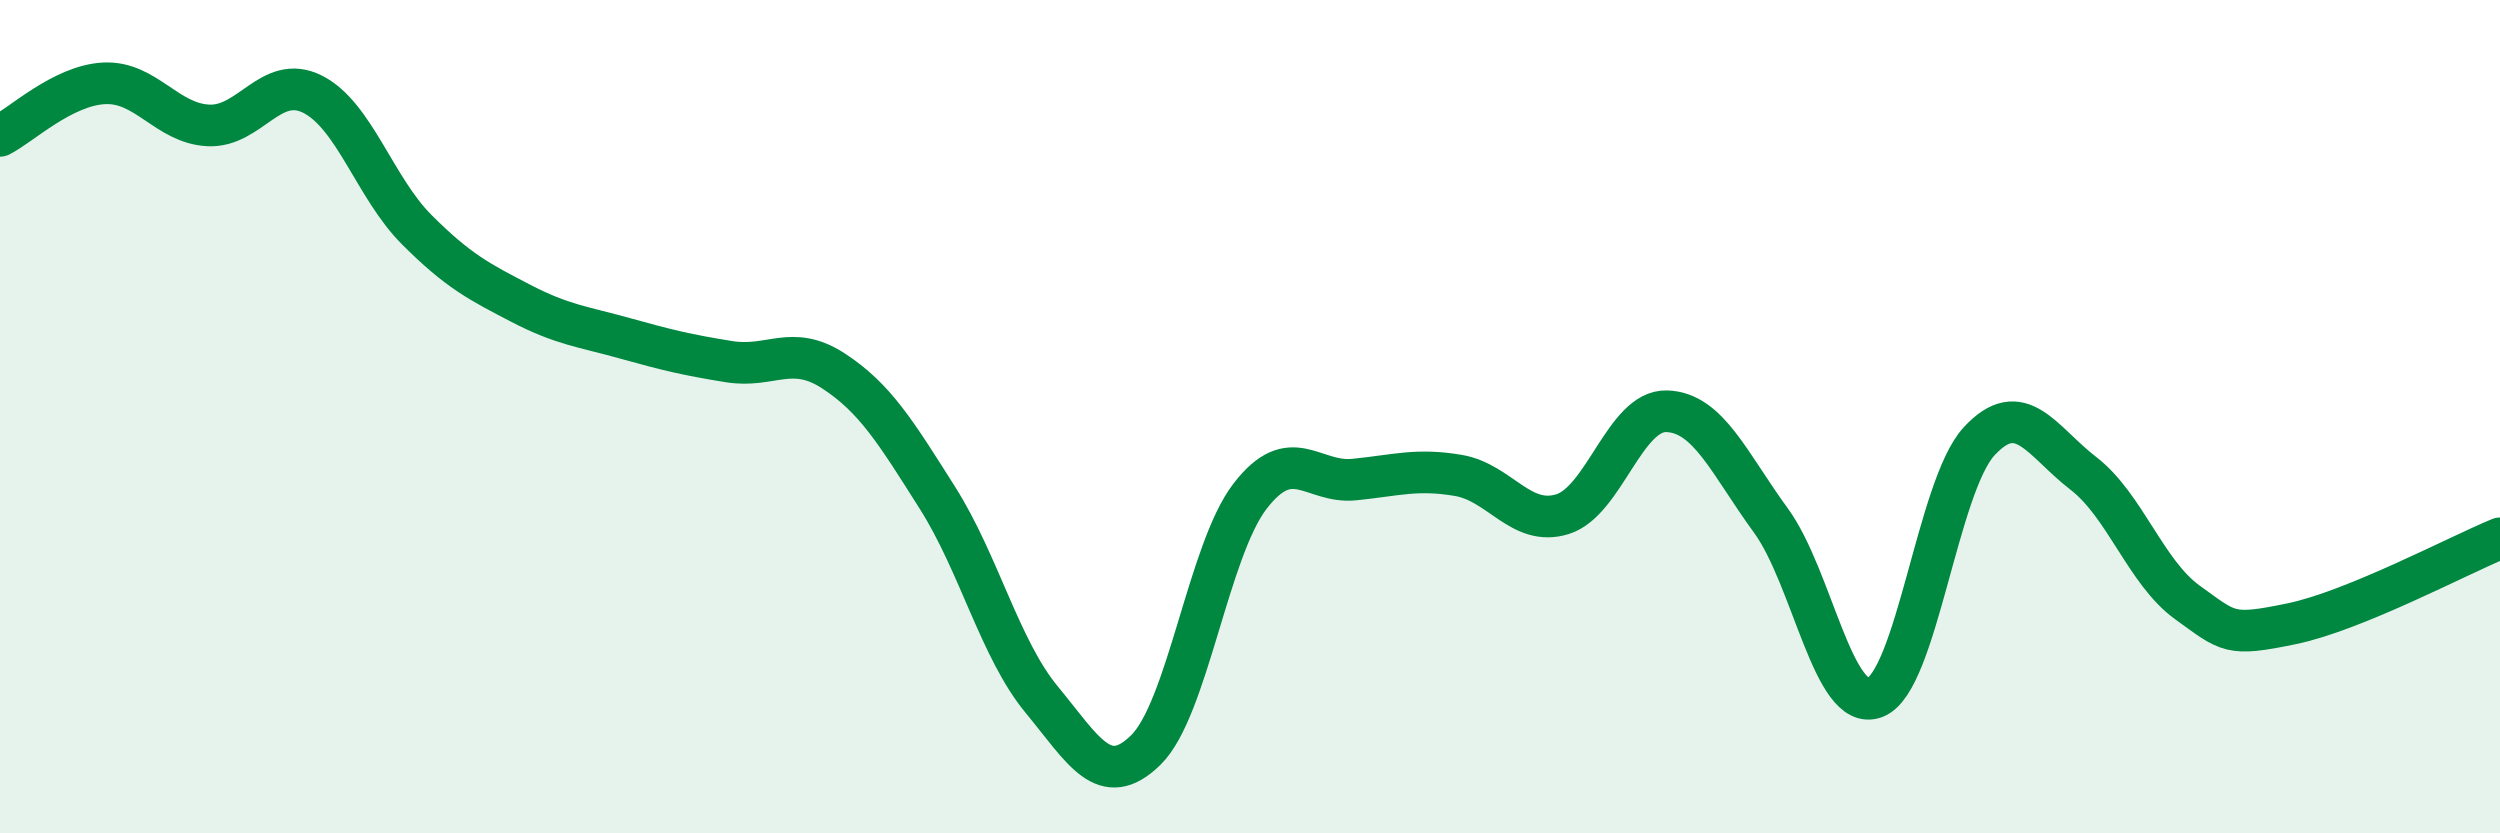
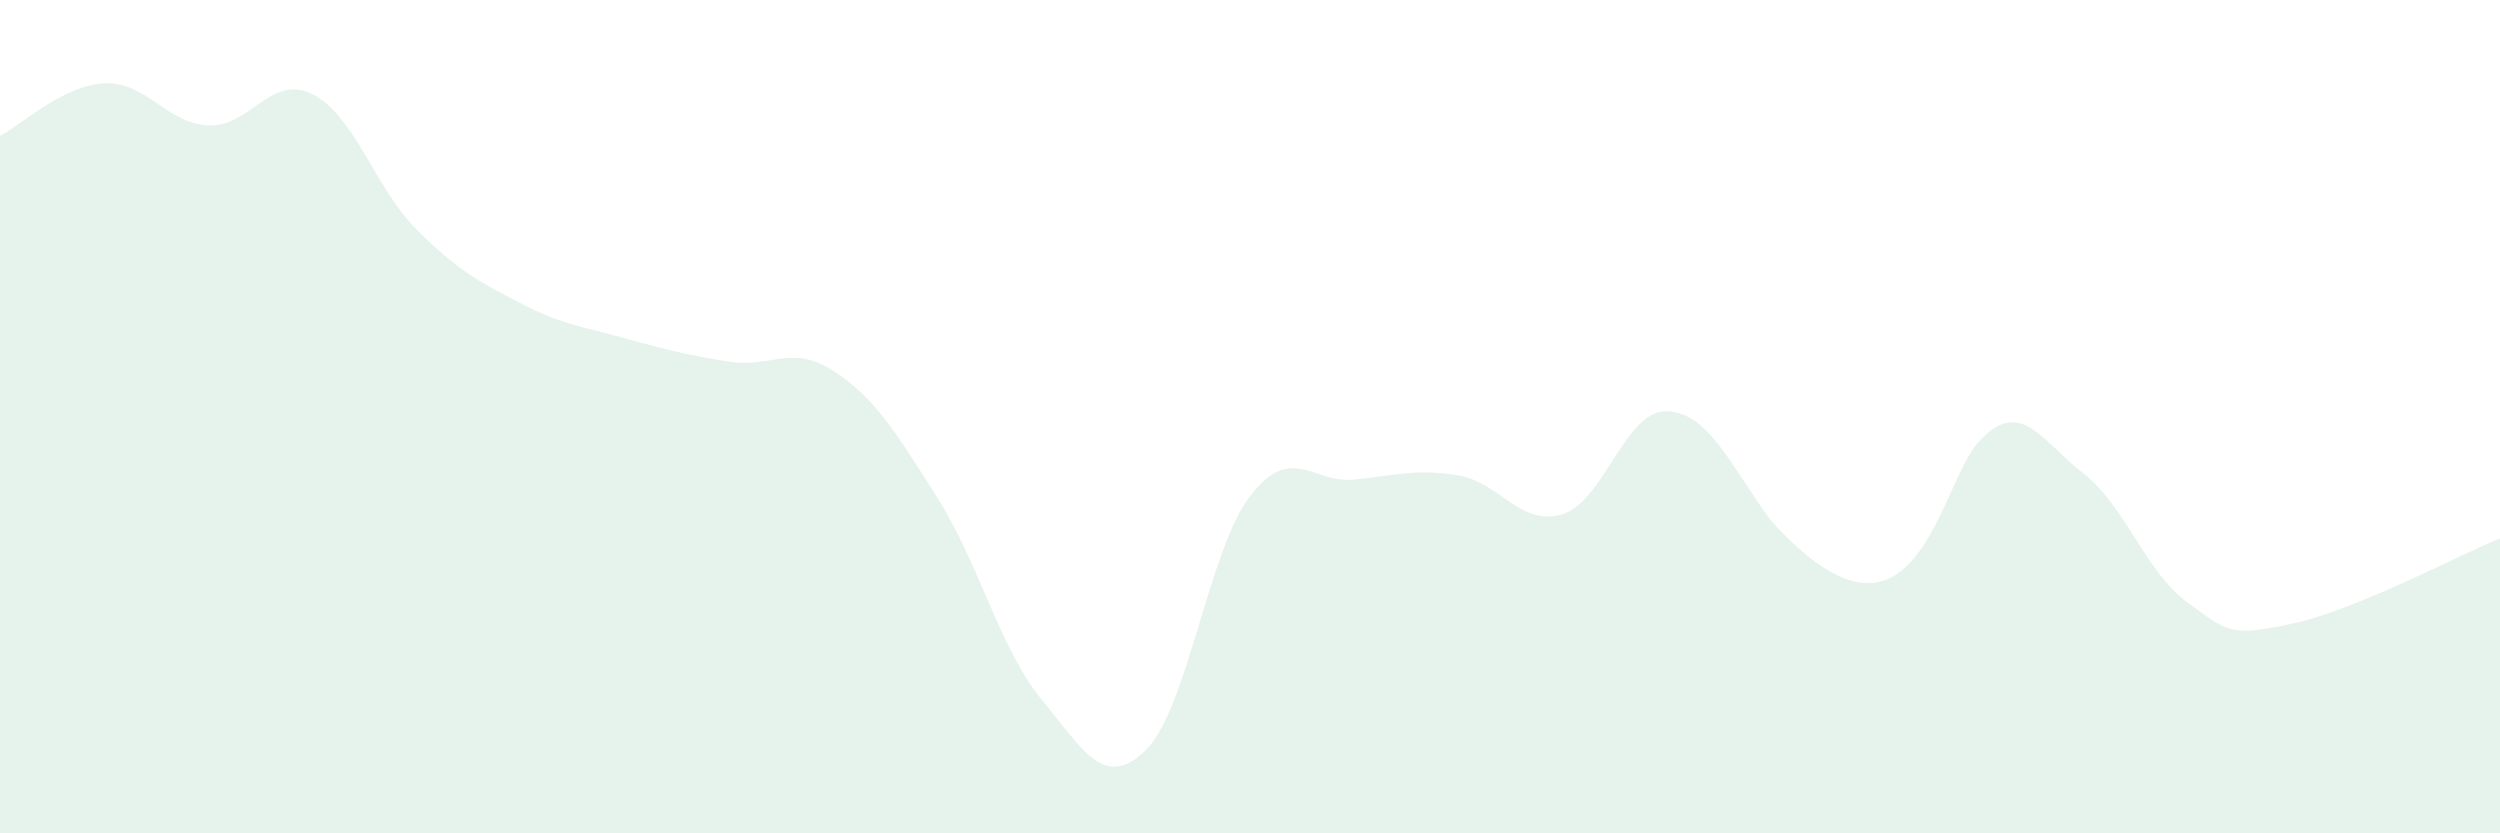
<svg xmlns="http://www.w3.org/2000/svg" width="60" height="20" viewBox="0 0 60 20">
-   <path d="M 0,3.26 C 0.5,3.01 1.5,2.05 2.5,2 C 3.5,1.95 4,2.96 5,3.01 C 6,3.06 6.5,1.76 7.5,2.26 C 8.5,2.76 9,4.51 10,5.51 C 11,6.51 11.5,6.76 12.5,7.28 C 13.5,7.8 14,7.84 15,8.12 C 16,8.4 16.5,8.52 17.5,8.68 C 18.5,8.84 19,8.25 20,8.9 C 21,9.55 21.5,10.37 22.5,11.95 C 23.5,13.53 24,15.58 25,16.79 C 26,18 26.5,18.98 27.5,18 C 28.5,17.02 29,13.21 30,11.91 C 31,10.61 31.5,11.61 32.5,11.51 C 33.5,11.41 34,11.24 35,11.41 C 36,11.58 36.5,12.65 37.5,12.34 C 38.5,12.03 39,9.84 40,9.87 C 41,9.9 41.5,11.12 42.5,12.49 C 43.5,13.86 44,17.12 45,16.74 C 46,16.36 46.5,11.67 47.5,10.59 C 48.5,9.51 49,10.59 50,11.36 C 51,12.13 51.5,13.74 52.5,14.46 C 53.5,15.18 53.5,15.28 55,14.97 C 56.5,14.66 59,13.33 60,12.92L60 20L0 20Z" fill="#008740" opacity="0.1" stroke-linecap="round" stroke-linejoin="round" />
-   <path d="M 0,3.26 C 0.5,3.01 1.5,2.05 2.5,2 C 3.5,1.95 4,2.96 5,3.01 C 6,3.06 6.5,1.76 7.5,2.26 C 8.5,2.76 9,4.51 10,5.51 C 11,6.51 11.5,6.76 12.5,7.28 C 13.5,7.8 14,7.84 15,8.12 C 16,8.4 16.5,8.52 17.5,8.68 C 18.5,8.84 19,8.25 20,8.9 C 21,9.55 21.5,10.37 22.5,11.95 C 23.5,13.53 24,15.58 25,16.79 C 26,18 26.5,18.98 27.5,18 C 28.5,17.02 29,13.21 30,11.91 C 31,10.61 31.5,11.61 32.5,11.51 C 33.5,11.41 34,11.24 35,11.41 C 36,11.58 36.5,12.65 37.5,12.34 C 38.5,12.03 39,9.84 40,9.87 C 41,9.9 41.5,11.12 42.5,12.49 C 43.5,13.86 44,17.12 45,16.74 C 46,16.36 46.5,11.67 47.5,10.59 C 48.5,9.51 49,10.59 50,11.36 C 51,12.13 51.5,13.74 52.5,14.46 C 53.5,15.18 53.5,15.28 55,14.97 C 56.5,14.66 59,13.33 60,12.92" stroke="#008740" stroke-width="1" fill="none" stroke-linecap="round" stroke-linejoin="round" />
+   <path d="M 0,3.26 C 0.5,3.01 1.5,2.05 2.5,2 C 3.5,1.95 4,2.96 5,3.01 C 6,3.06 6.5,1.76 7.5,2.26 C 8.5,2.76 9,4.51 10,5.51 C 11,6.51 11.5,6.76 12.5,7.28 C 13.5,7.8 14,7.84 15,8.12 C 16,8.4 16.5,8.52 17.5,8.68 C 18.5,8.84 19,8.25 20,8.9 C 21,9.55 21.5,10.37 22.5,11.95 C 23.5,13.53 24,15.58 25,16.79 C 26,18 26.5,18.98 27.5,18 C 28.5,17.02 29,13.21 30,11.91 C 31,10.61 31.5,11.61 32.5,11.51 C 33.5,11.41 34,11.24 35,11.41 C 36,11.58 36.5,12.65 37.5,12.34 C 38.5,12.03 39,9.84 40,9.87 C 41,9.9 41.5,11.12 42.5,12.49 C 46,16.36 46.5,11.67 47.5,10.59 C 48.5,9.51 49,10.59 50,11.36 C 51,12.13 51.5,13.74 52.5,14.46 C 53.5,15.18 53.5,15.28 55,14.97 C 56.5,14.66 59,13.33 60,12.92L60 20L0 20Z" fill="#008740" opacity="0.1" stroke-linecap="round" stroke-linejoin="round" />
</svg>